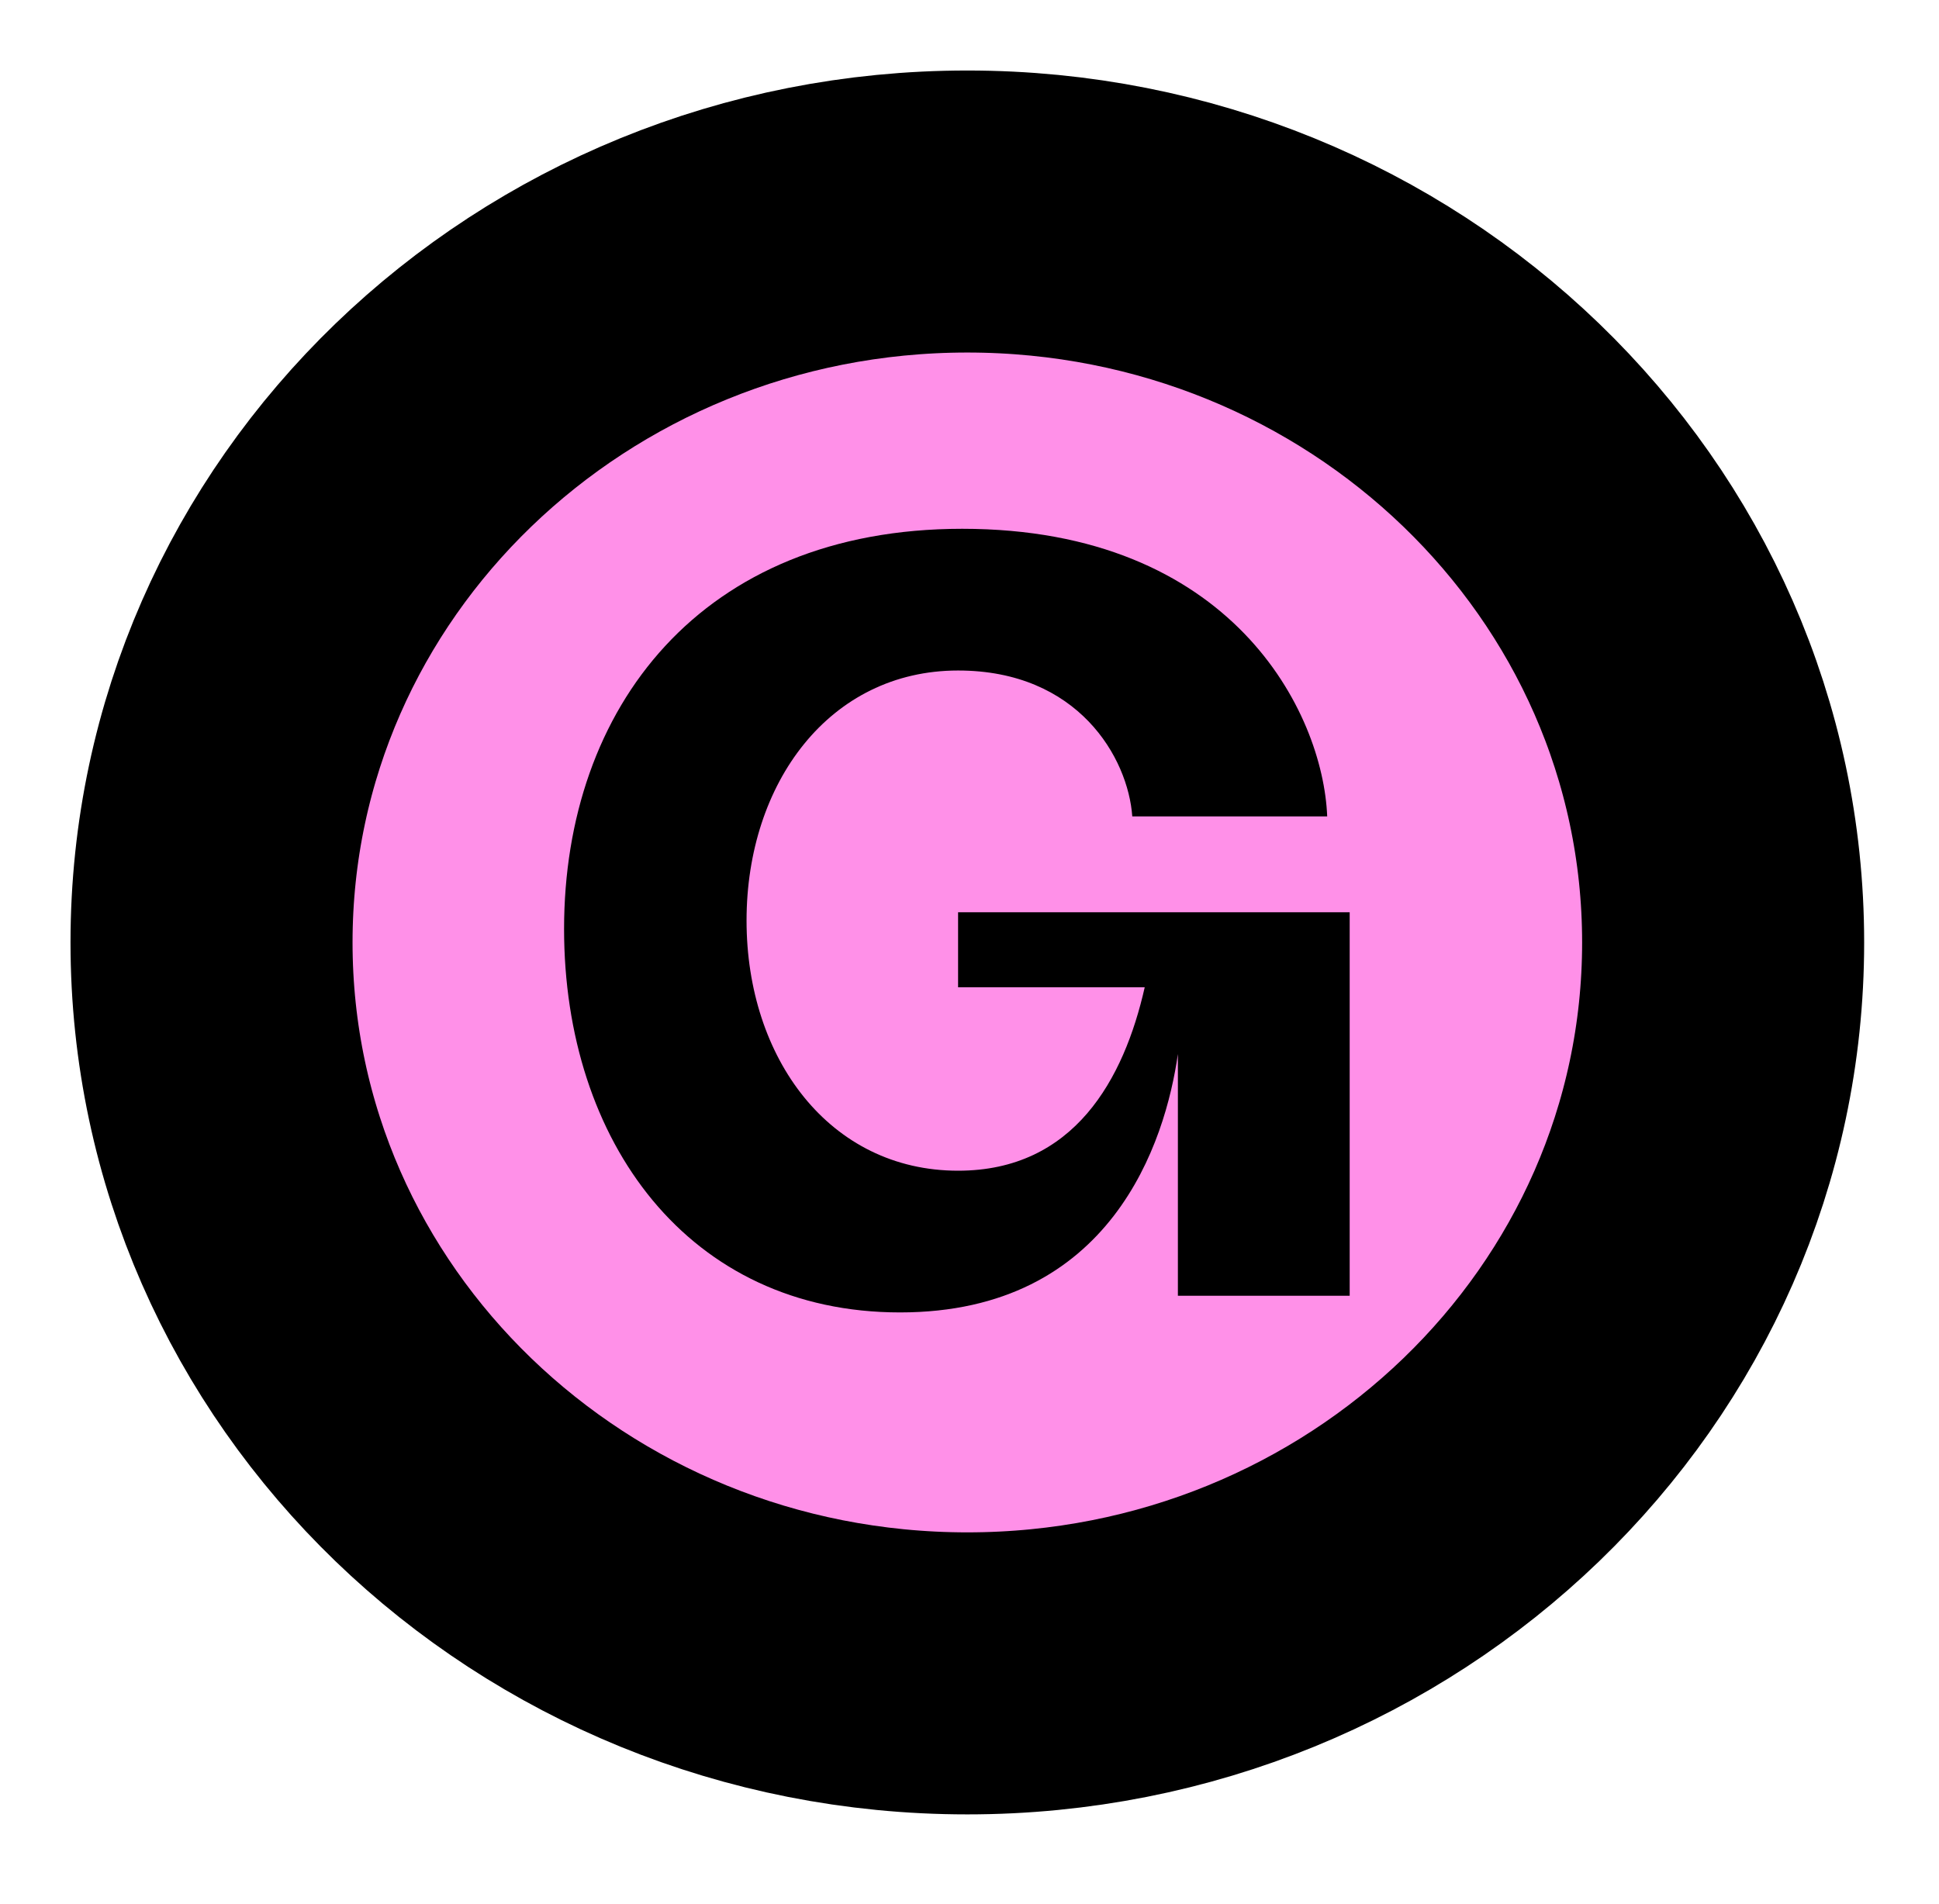
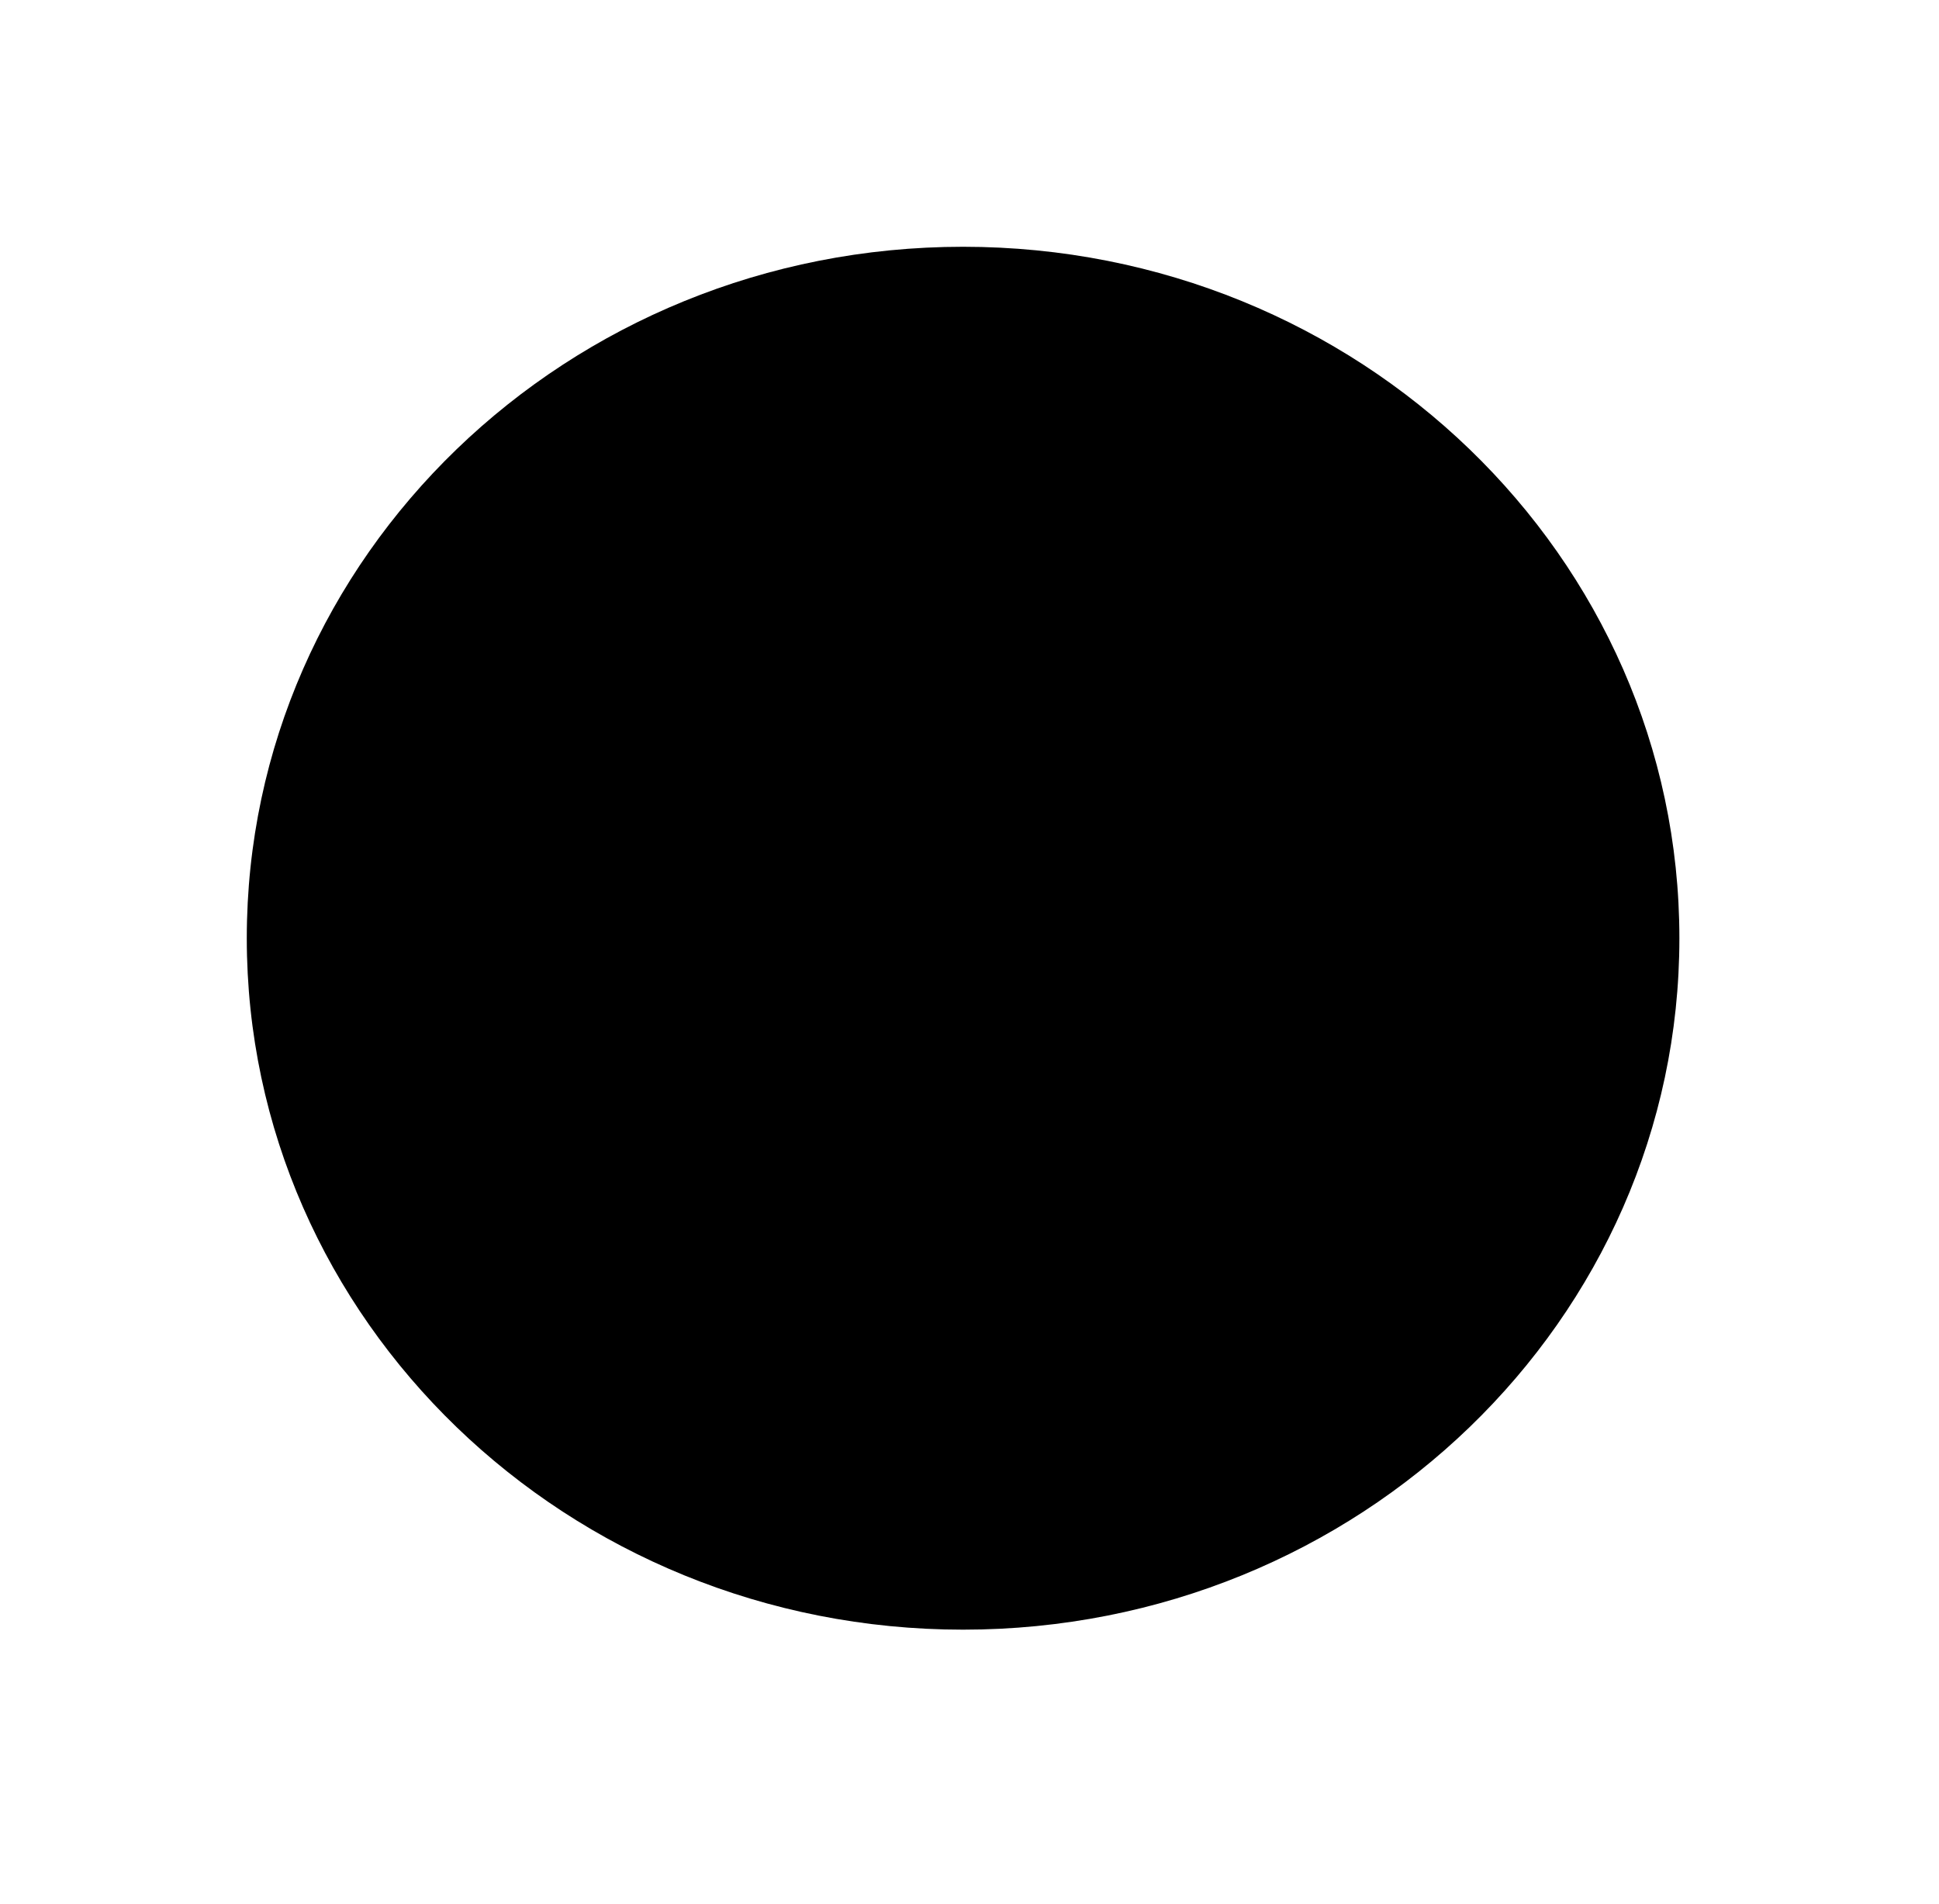
<svg xmlns="http://www.w3.org/2000/svg" width="55" height="54" viewBox="0 0 55 54" fill="none">
  <path d="M27.318 46.228C38.54 46.228 47.636 37.446 47.636 26.614C47.636 15.781 38.54 7 27.318 7C16.097 7 7 15.781 7 26.614C7 37.446 16.097 46.228 27.318 46.228Z" fill="black" />
-   <path d="M27.438 47.468C39.24 47.468 48.877 38.222 48.877 26.734C48.877 15.246 39.24 6 27.438 6C15.636 6 6 15.246 6 26.734C6 38.222 15.636 47.468 27.438 47.468Z" fill="#FF90E8" stroke="black" stroke-width="8" />
-   <path d="M25.529 37.229C19.529 37.229 16 32.381 16 26.351C16 20.084 19.882 15 27.294 15C34.941 15 37.529 20.203 37.646 23.158H32.117C32 21.503 30.588 19.02 27.176 19.02C23.529 19.02 21.176 22.213 21.176 26.114C21.176 30.016 23.529 33.209 27.176 33.209C30.47 33.209 31.882 30.608 32.47 28.006H27.176V25.878H38.284V36.756H33.411V29.898C33.058 32.381 31.529 37.229 25.529 37.229Z" fill="black" />
+   <path d="M25.529 37.229C19.529 37.229 16 32.381 16 26.351C16 20.084 19.882 15 27.294 15C34.941 15 37.529 20.203 37.646 23.158H32.117C32 21.503 30.588 19.02 27.176 19.02C23.529 19.02 21.176 22.213 21.176 26.114C21.176 30.016 23.529 33.209 27.176 33.209C30.47 33.209 31.882 30.608 32.47 28.006H27.176V25.878H38.284V36.756H33.411V29.898C33.058 32.381 31.529 37.229 25.529 37.229" fill="black" />
</svg>